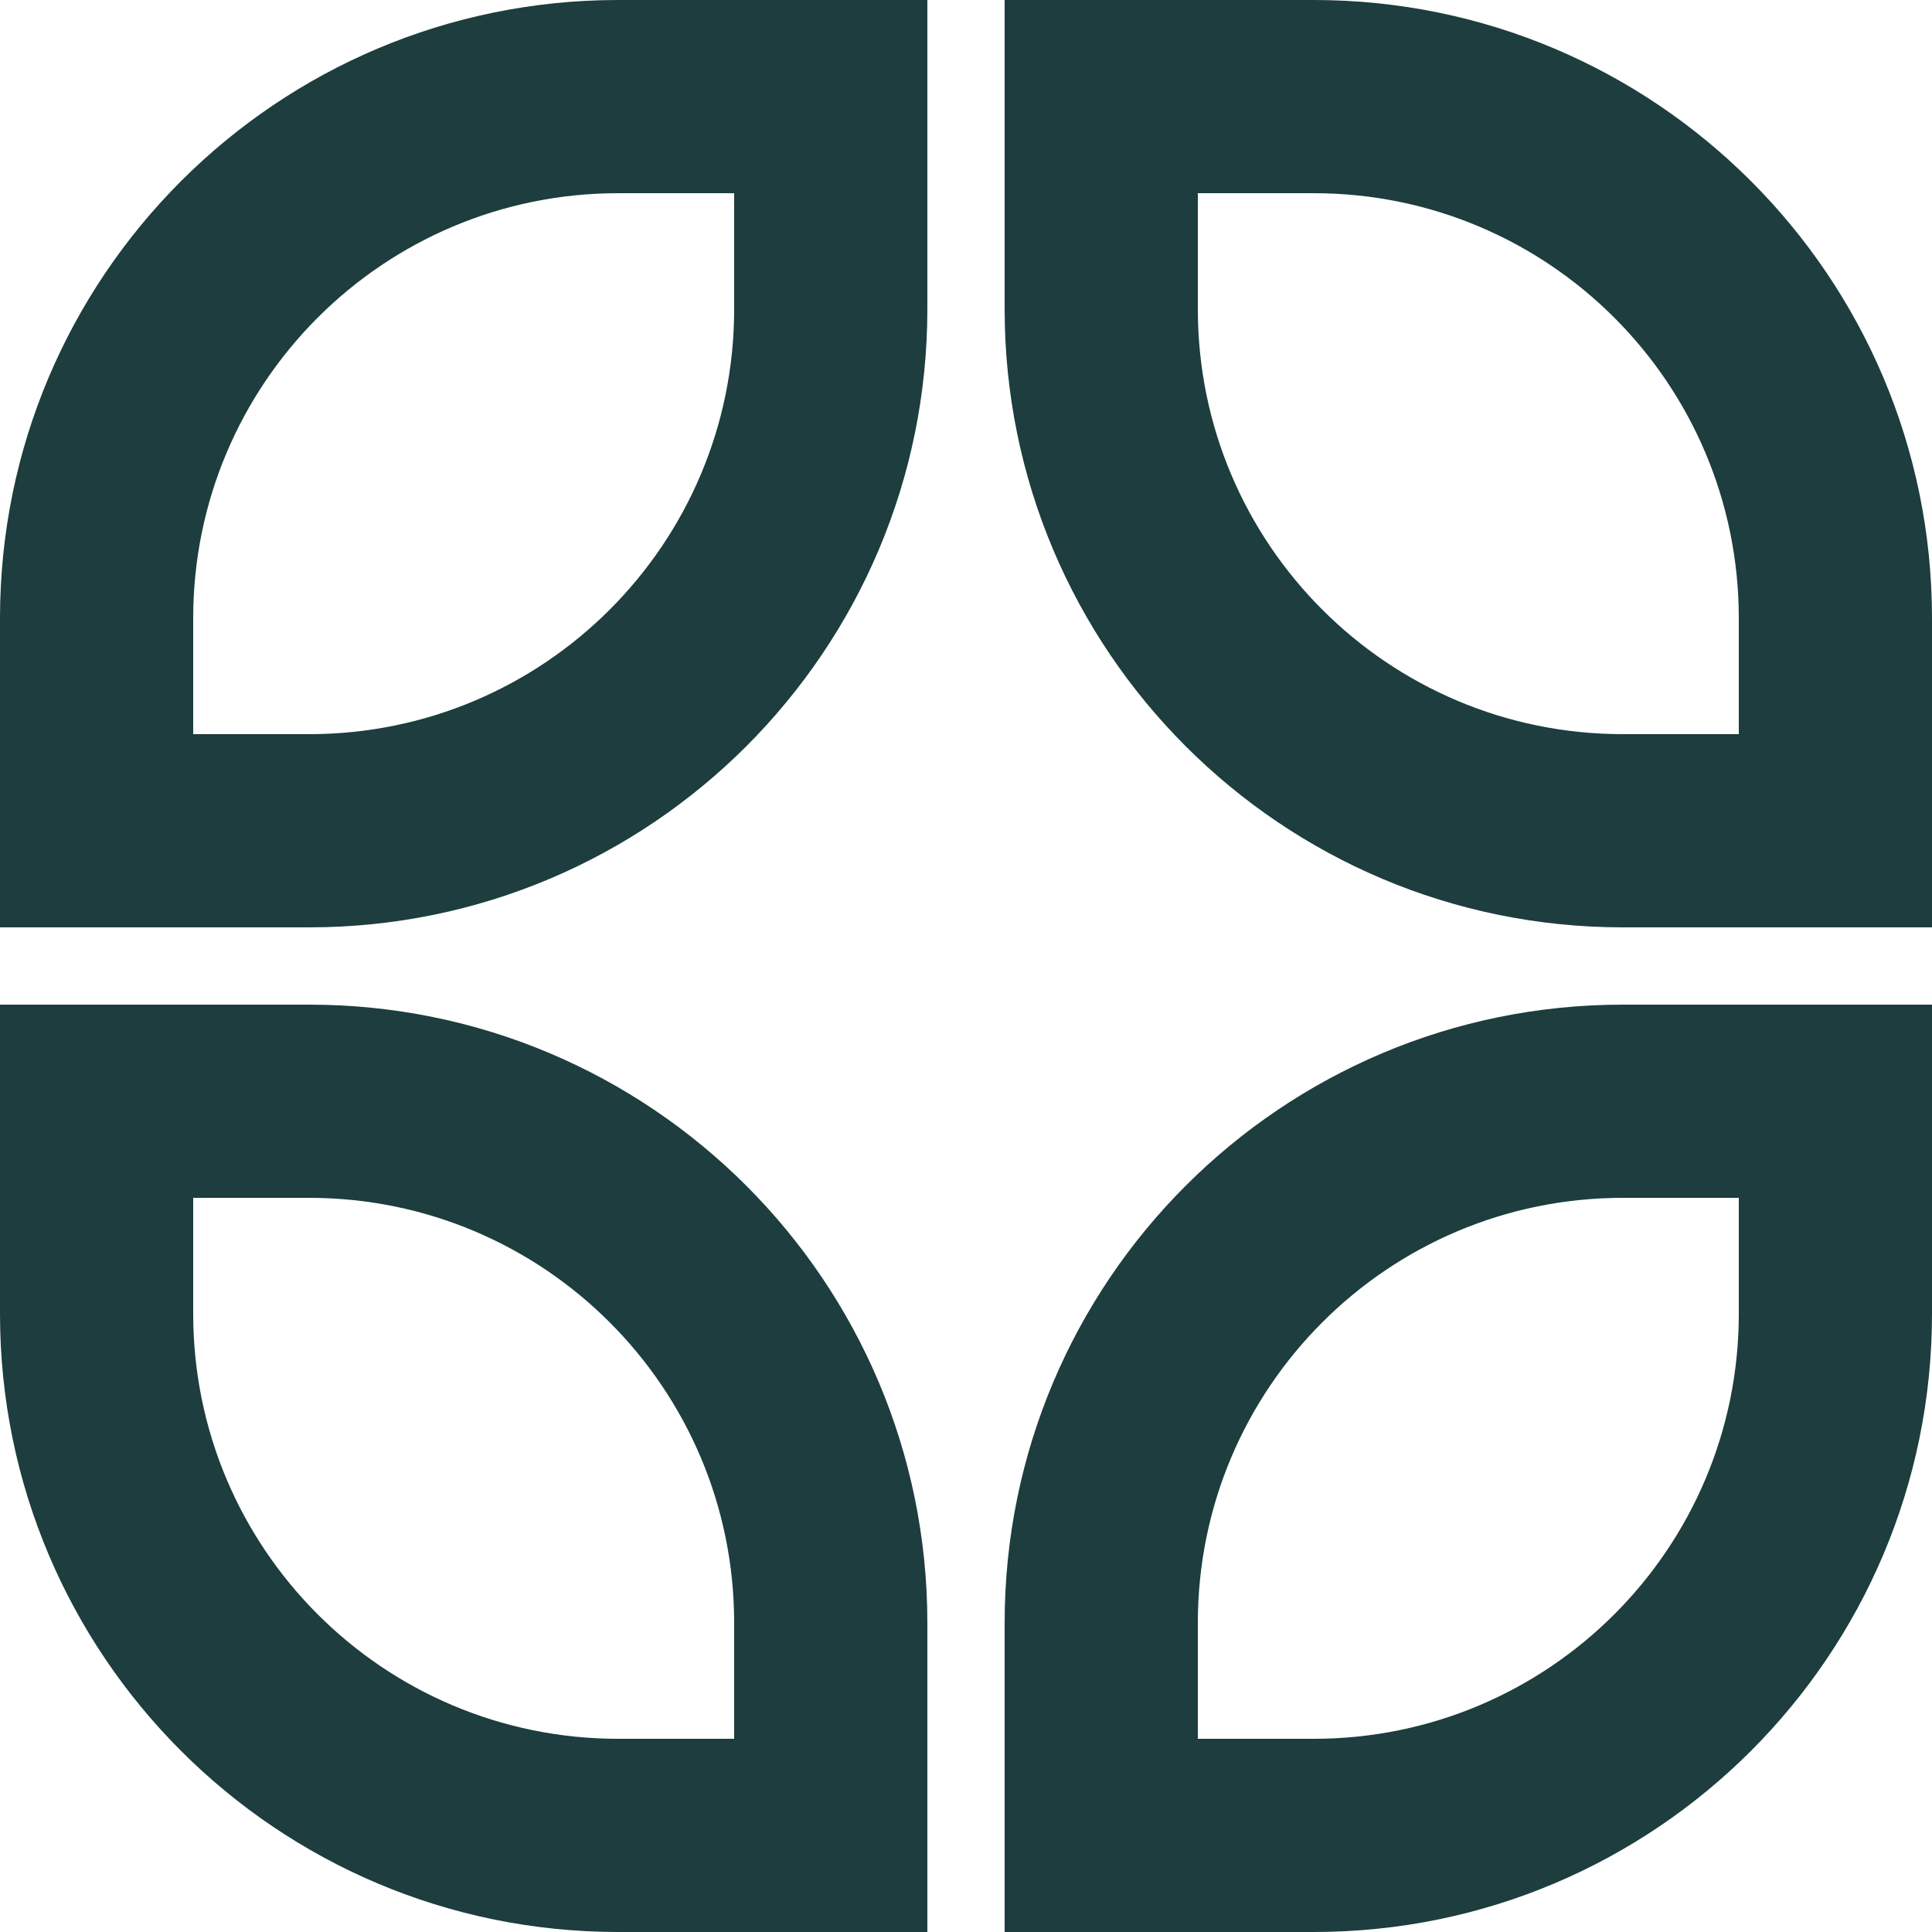
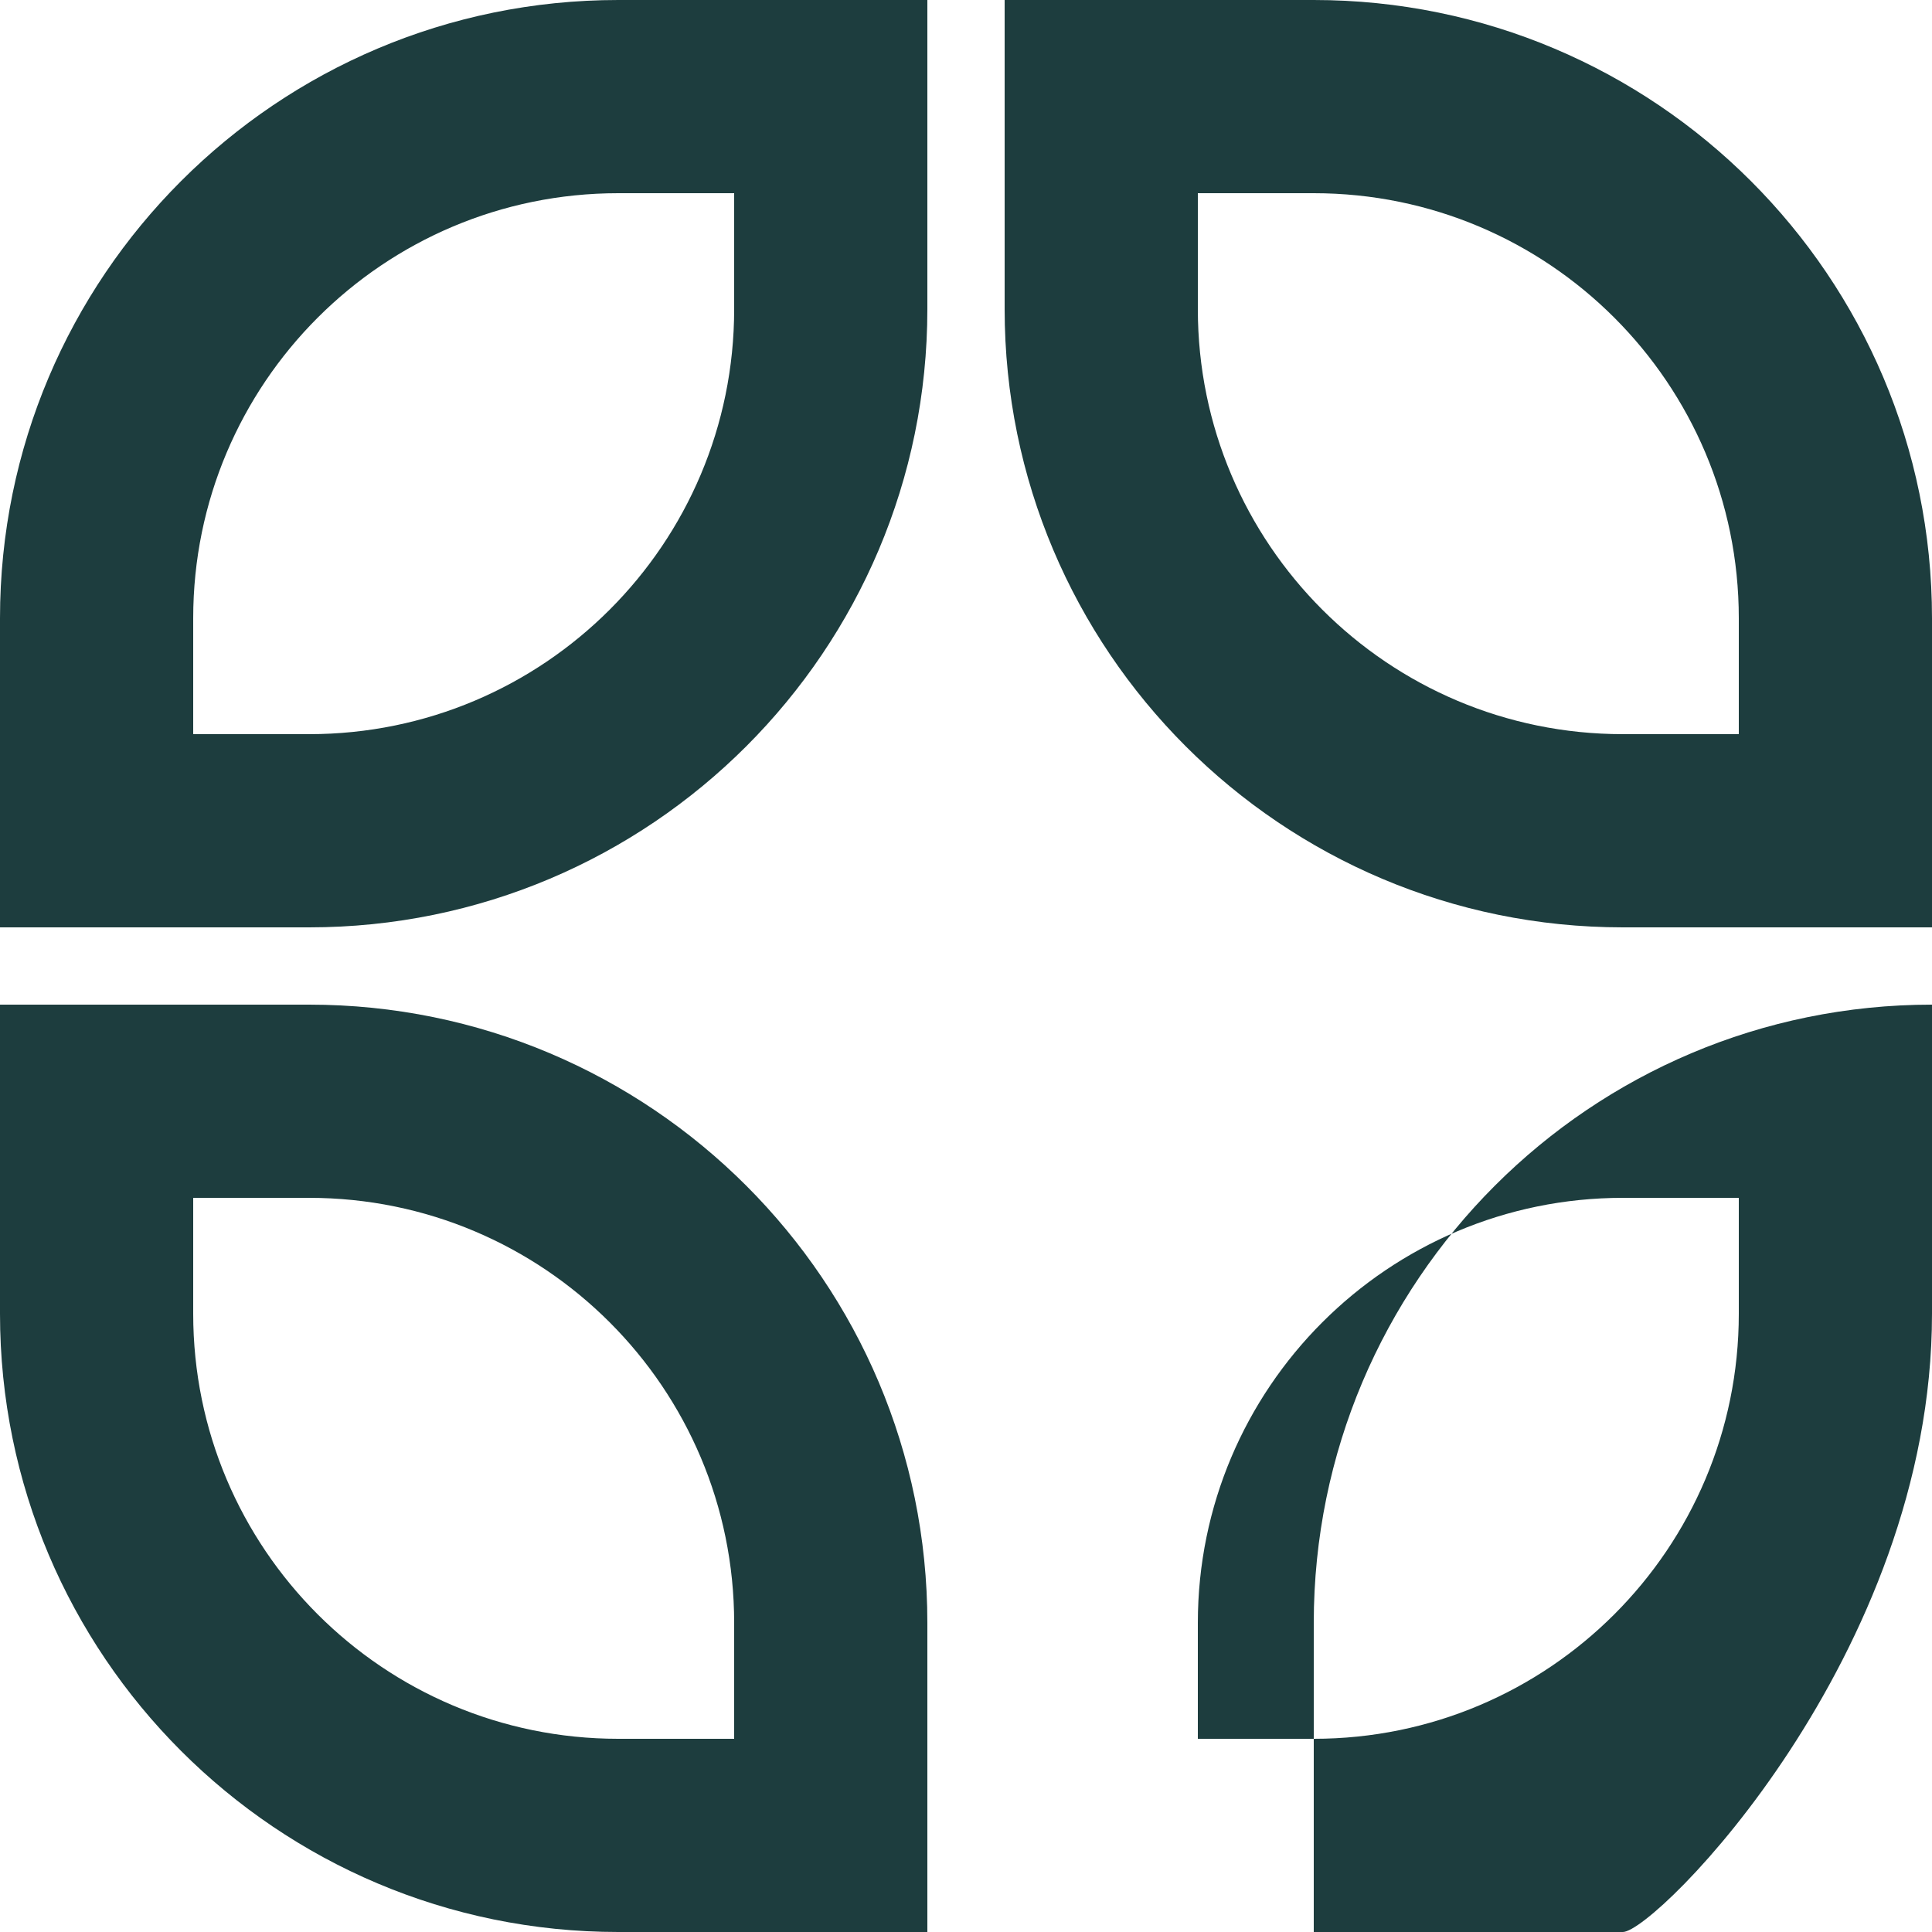
<svg xmlns="http://www.w3.org/2000/svg" width="46" height="46" fill="none">
-   <path fill="#1D3D3E" fill-rule="evenodd" d="M14.72 4.6h2.76v2.76c0 5.59-4.53 10.12-10.12 10.12H4.6v-2.76C4.6 9.13 9.13 4.6 14.72 4.6ZM22.08 0v7.36c0 8.13-6.59 14.72-14.72 14.72H0v-7.36C0 6.59 6.59 0 14.72 0h7.36ZM4.6 28.52h2.76c5.59 0 10.12 4.53 10.12 10.12v2.76h-2.76C9.13 41.4 4.6 36.87 4.6 31.28v-2.76ZM0 31.28v-7.36h7.36c8.13 0 14.72 6.59 14.72 14.72V46h-7.36C6.59 46 0 39.41 0 31.28Zm41.4-2.76h-2.76c-5.59 0-10.12 4.53-10.12 10.12v2.76h2.76c5.59 0 10.12-4.53 10.12-10.12v-2.76Zm4.6 2.76v-7.36h-7.36c-8.13 0-14.72 6.59-14.72 14.72V46h7.36C39.41 46 46 39.41 46 31.28ZM28.52 4.6h2.76c5.59 0 10.12 4.53 10.12 10.12v2.76h-2.76c-5.59 0-10.12-4.53-10.12-10.12V4.6Zm-4.6 2.76V0h7.36C39.41 0 46 6.59 46 14.72v7.36h-7.36c-8.13 0-14.72-6.59-14.72-14.72Z" clip-rule="evenodd" />
+   <path fill="#1D3D3E" fill-rule="evenodd" d="M14.72 4.6h2.76v2.76c0 5.59-4.53 10.12-10.12 10.12H4.6v-2.76C4.6 9.13 9.13 4.6 14.72 4.6ZM22.08 0v7.36c0 8.13-6.59 14.72-14.72 14.72H0v-7.36C0 6.59 6.59 0 14.72 0h7.36ZM4.6 28.52h2.76c5.59 0 10.12 4.53 10.12 10.12v2.76h-2.76C9.13 41.4 4.6 36.87 4.6 31.28v-2.76ZM0 31.28v-7.36h7.36c8.13 0 14.72 6.59 14.72 14.72V46h-7.36C6.59 46 0 39.41 0 31.28Zm41.4-2.76h-2.76c-5.59 0-10.12 4.53-10.12 10.12v2.76h2.76c5.59 0 10.12-4.53 10.12-10.12v-2.76Zm4.6 2.76v-7.36c-8.13 0-14.72 6.59-14.72 14.72V46h7.36C39.41 46 46 39.41 46 31.28ZM28.52 4.6h2.76c5.59 0 10.12 4.53 10.12 10.12v2.76h-2.76c-5.59 0-10.12-4.53-10.12-10.12V4.6Zm-4.6 2.76V0h7.36C39.41 0 46 6.59 46 14.72v7.36h-7.36c-8.13 0-14.72-6.59-14.72-14.72Z" clip-rule="evenodd" />
</svg>